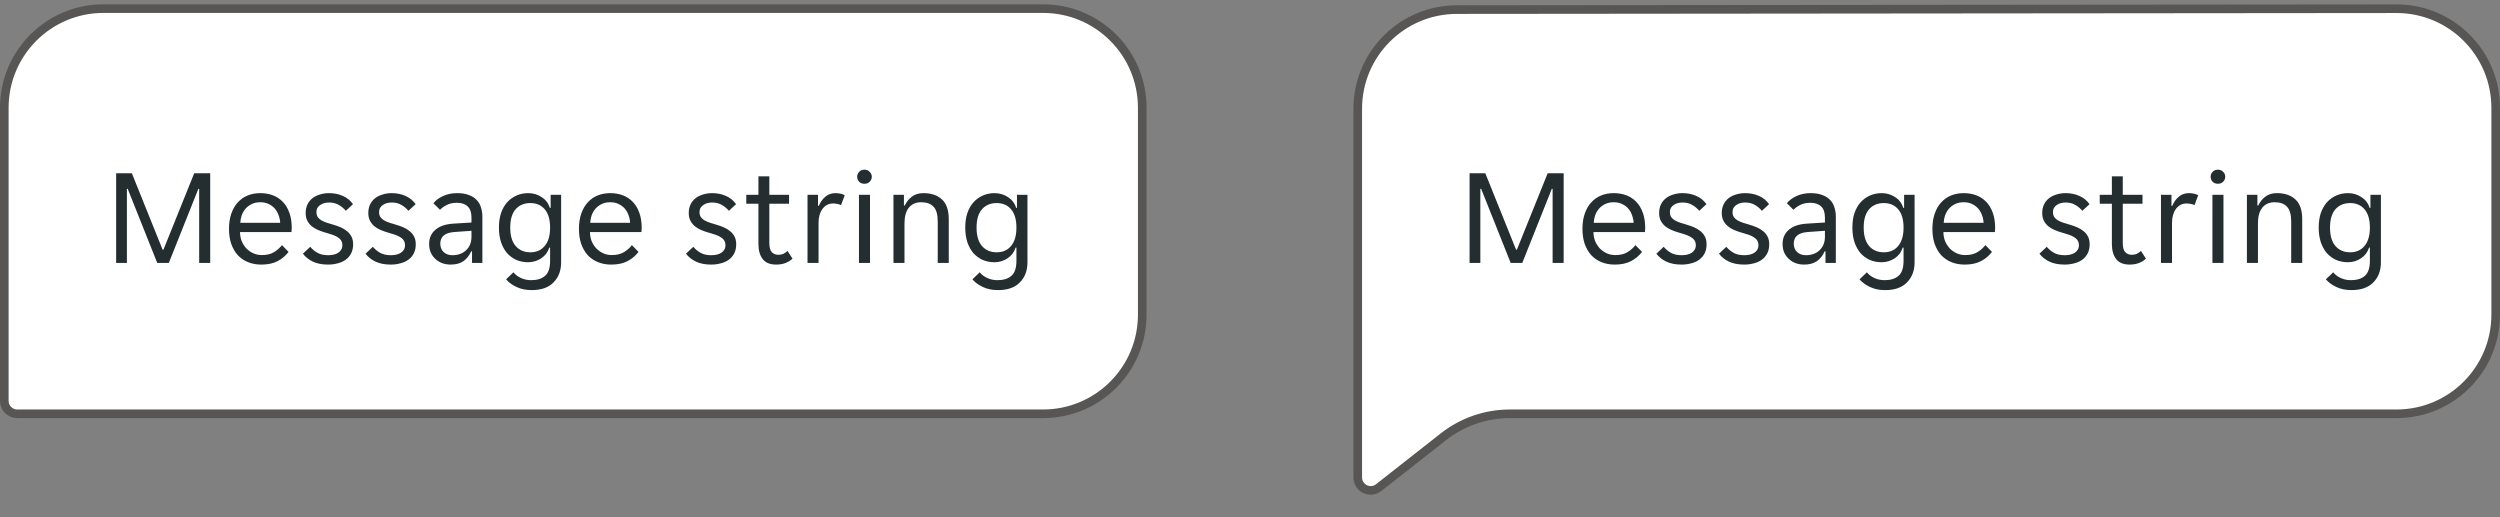
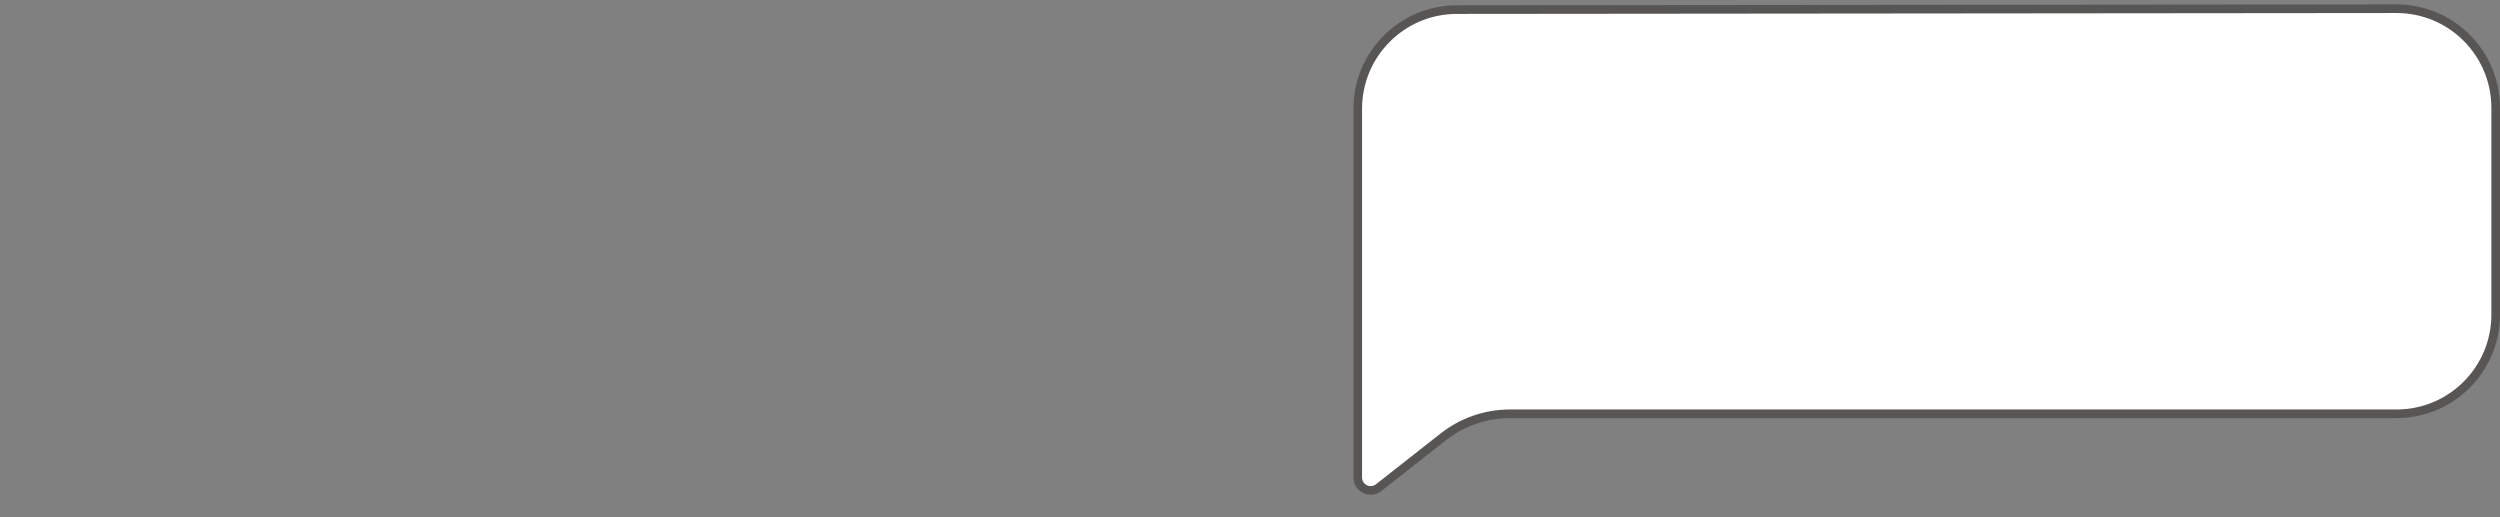
<svg xmlns="http://www.w3.org/2000/svg" width="290" height="60" viewBox="0 0 290 60" fill="none">
  <rect x="0" y="0" width="290" height="60" fill="#808080" stroke="none" />
-   <path d="M0.5 12.5C0.5 6.149 5.648 1 11.999 1H121C127.351 1 132.5 6.149 132.5 12.5V36.5C132.5 42.851 127.351 48 121 48H2C1.171 48 0.5 47.328 0.5 46.5V12.5Z" fill="white" />
-   <path d="M0.5 12.5C0.5 6.149 5.648 1 11.999 1H121C127.351 1 132.5 6.149 132.5 12.5V36.5C132.5 42.851 127.351 48 121 48H2C1.171 48 0.5 47.328 0.5 46.5V12.5Z" stroke="#575655" />
-   <path d="M13.472 20.1H15.296L18.863 28.964H18.959L22.527 20.1H24.384V30.5H23.104V21.908H23.008L19.584 30.5H18.239L14.816 21.908H14.72V30.5H13.472V20.1ZM30.307 30.692C29.742 30.692 29.224 30.596 28.755 30.404C28.296 30.212 27.902 29.94 27.571 29.588C27.251 29.225 27 28.788 26.819 28.276C26.648 27.764 26.563 27.188 26.563 26.548C26.563 25.876 26.654 25.284 26.835 24.772C27.016 24.249 27.267 23.817 27.587 23.476C27.907 23.124 28.286 22.857 28.723 22.676C29.171 22.495 29.662 22.404 30.195 22.404C30.728 22.404 31.219 22.489 31.667 22.66C32.115 22.831 32.499 23.087 32.819 23.428C33.139 23.759 33.39 24.18 33.571 24.692C33.752 25.193 33.843 25.78 33.843 26.452C33.843 26.537 33.838 26.623 33.827 26.708C33.827 26.793 33.822 26.863 33.811 26.916H27.843C27.843 27.289 27.907 27.641 28.035 27.972C28.174 28.292 28.355 28.575 28.579 28.82C28.814 29.055 29.08 29.241 29.379 29.38C29.688 29.519 30.019 29.588 30.371 29.588C30.947 29.588 31.416 29.476 31.779 29.252C32.152 29.028 32.462 28.756 32.707 28.436L33.475 29.22C33.134 29.668 32.707 30.025 32.195 30.292C31.694 30.559 31.064 30.692 30.307 30.692ZM30.195 23.46C29.822 23.46 29.491 23.529 29.203 23.668C28.915 23.807 28.675 23.988 28.483 24.212C28.291 24.436 28.142 24.692 28.035 24.98C27.939 25.268 27.886 25.556 27.875 25.844H32.499C32.488 25.556 32.43 25.268 32.323 24.98C32.227 24.692 32.083 24.436 31.891 24.212C31.699 23.988 31.459 23.807 31.171 23.668C30.894 23.529 30.568 23.46 30.195 23.46ZM39.714 28.452C39.714 28.217 39.661 28.025 39.554 27.876C39.448 27.716 39.298 27.583 39.106 27.476C38.925 27.369 38.717 27.279 38.482 27.204C38.248 27.129 38.002 27.055 37.746 26.98C37.448 26.895 37.16 26.793 36.882 26.676C36.616 26.559 36.376 26.415 36.162 26.244C35.949 26.063 35.778 25.849 35.65 25.604C35.522 25.359 35.458 25.06 35.458 24.708C35.458 24.335 35.528 24.004 35.666 23.716C35.805 23.428 35.997 23.188 36.242 22.996C36.488 22.804 36.776 22.66 37.106 22.564C37.437 22.457 37.794 22.404 38.178 22.404C38.754 22.404 39.282 22.511 39.762 22.724C40.242 22.927 40.637 23.247 40.946 23.684L40.114 24.452C39.88 24.175 39.602 23.945 39.282 23.764C38.973 23.583 38.605 23.492 38.178 23.492C37.997 23.492 37.816 23.513 37.634 23.556C37.464 23.599 37.309 23.668 37.17 23.764C37.032 23.849 36.92 23.961 36.834 24.1C36.749 24.239 36.706 24.404 36.706 24.596C36.706 24.831 36.76 25.028 36.866 25.188C36.973 25.337 37.117 25.465 37.298 25.572C37.49 25.679 37.704 25.769 37.938 25.844C38.173 25.919 38.418 25.993 38.674 26.068C38.973 26.153 39.256 26.255 39.522 26.372C39.8 26.489 40.045 26.639 40.258 26.82C40.472 26.991 40.642 27.199 40.77 27.444C40.898 27.689 40.962 27.988 40.962 28.34C40.962 28.756 40.882 29.113 40.722 29.412C40.573 29.7 40.365 29.94 40.098 30.132C39.832 30.324 39.522 30.463 39.17 30.548C38.818 30.644 38.445 30.692 38.05 30.692C37.357 30.692 36.765 30.575 36.274 30.34C35.794 30.105 35.416 29.801 35.138 29.428L35.986 28.628C36.232 28.916 36.514 29.151 36.834 29.332C37.165 29.513 37.576 29.604 38.066 29.604C38.29 29.604 38.498 29.583 38.69 29.54C38.893 29.497 39.069 29.428 39.218 29.332C39.368 29.236 39.485 29.119 39.57 28.98C39.666 28.831 39.714 28.655 39.714 28.452ZM46.98 28.452C46.98 28.217 46.927 28.025 46.82 27.876C46.713 27.716 46.564 27.583 46.372 27.476C46.191 27.369 45.983 27.279 45.748 27.204C45.513 27.129 45.268 27.055 45.012 26.98C44.713 26.895 44.425 26.793 44.148 26.676C43.881 26.559 43.641 26.415 43.428 26.244C43.215 26.063 43.044 25.849 42.916 25.604C42.788 25.359 42.724 25.06 42.724 24.708C42.724 24.335 42.793 24.004 42.932 23.716C43.071 23.428 43.263 23.188 43.508 22.996C43.753 22.804 44.041 22.66 44.372 22.564C44.703 22.457 45.06 22.404 45.444 22.404C46.02 22.404 46.548 22.511 47.028 22.724C47.508 22.927 47.903 23.247 48.212 23.684L47.38 24.452C47.145 24.175 46.868 23.945 46.548 23.764C46.239 23.583 45.871 23.492 45.444 23.492C45.263 23.492 45.081 23.513 44.9 23.556C44.729 23.599 44.575 23.668 44.436 23.764C44.297 23.849 44.185 23.961 44.1 24.1C44.015 24.239 43.972 24.404 43.972 24.596C43.972 24.831 44.025 25.028 44.132 25.188C44.239 25.337 44.383 25.465 44.564 25.572C44.756 25.679 44.969 25.769 45.204 25.844C45.439 25.919 45.684 25.993 45.94 26.068C46.239 26.153 46.521 26.255 46.788 26.372C47.065 26.489 47.311 26.639 47.524 26.82C47.737 26.991 47.908 27.199 48.036 27.444C48.164 27.689 48.228 27.988 48.228 28.34C48.228 28.756 48.148 29.113 47.988 29.412C47.839 29.7 47.631 29.94 47.364 30.132C47.097 30.324 46.788 30.463 46.436 30.548C46.084 30.644 45.711 30.692 45.316 30.692C44.623 30.692 44.031 30.575 43.54 30.34C43.06 30.105 42.681 29.801 42.404 29.428L43.252 28.628C43.497 28.916 43.78 29.151 44.1 29.332C44.431 29.513 44.841 29.604 45.332 29.604C45.556 29.604 45.764 29.583 45.956 29.54C46.159 29.497 46.335 29.428 46.484 29.332C46.633 29.236 46.751 29.119 46.836 28.98C46.932 28.831 46.98 28.655 46.98 28.452ZM52.275 30.692C51.913 30.692 51.577 30.633 51.267 30.516C50.969 30.399 50.707 30.233 50.483 30.02C50.259 29.807 50.083 29.556 49.955 29.268C49.838 28.969 49.779 28.644 49.779 28.292C49.779 27.609 50.025 27.06 50.515 26.644C51.006 26.228 51.705 25.993 52.611 25.94L54.691 25.812V25.252C54.691 24.644 54.542 24.207 54.243 23.94C53.955 23.663 53.539 23.524 52.995 23.524C52.537 23.524 52.142 23.609 51.811 23.78C51.481 23.951 51.225 24.137 51.043 24.34L50.275 23.572C50.553 23.231 50.926 22.953 51.395 22.74C51.875 22.516 52.419 22.404 53.027 22.404C53.571 22.404 54.03 22.479 54.403 22.628C54.777 22.767 55.075 22.959 55.299 23.204C55.534 23.449 55.699 23.737 55.795 24.068C55.902 24.399 55.955 24.751 55.955 25.124V30.5H54.755V29.156H54.659C54.446 29.636 54.147 30.015 53.763 30.292C53.379 30.559 52.883 30.692 52.275 30.692ZM52.467 29.604C53.129 29.604 53.662 29.412 54.067 29.028C54.483 28.633 54.691 28.111 54.691 27.46V26.772L52.675 26.916C51.609 27.001 51.075 27.449 51.075 28.26C51.075 28.665 51.203 28.991 51.459 29.236C51.726 29.481 52.062 29.604 52.467 29.604ZM61.683 33.652C61.001 33.652 60.409 33.529 59.907 33.284C59.406 33.049 59.006 32.756 58.707 32.404L59.555 31.588C59.779 31.865 60.067 32.084 60.419 32.244C60.782 32.415 61.182 32.5 61.619 32.5C62.302 32.5 62.835 32.335 63.219 32.004C63.614 31.673 63.811 31.092 63.811 30.26V28.724H63.715C63.63 28.991 63.507 29.231 63.347 29.444C63.187 29.647 62.995 29.823 62.771 29.972C62.558 30.111 62.318 30.223 62.051 30.308C61.795 30.383 61.534 30.42 61.267 30.42C60.766 30.42 60.307 30.329 59.891 30.148C59.486 29.967 59.129 29.705 58.819 29.364C58.521 29.012 58.286 28.585 58.115 28.084C57.955 27.583 57.875 27.017 57.875 26.388C57.875 25.769 57.955 25.215 58.115 24.724C58.286 24.233 58.521 23.817 58.819 23.476C59.129 23.135 59.486 22.873 59.891 22.692C60.307 22.5 60.766 22.404 61.267 22.404C61.854 22.404 62.377 22.559 62.835 22.868C63.305 23.167 63.619 23.583 63.779 24.116H63.875V22.596H65.091V30.42C65.091 31.391 64.798 32.169 64.211 32.756C63.635 33.353 62.793 33.652 61.683 33.652ZM61.523 29.268C62.227 29.268 62.782 29.023 63.187 28.532C63.603 28.041 63.811 27.332 63.811 26.404C63.811 25.465 63.603 24.756 63.187 24.276C62.782 23.796 62.227 23.556 61.523 23.556C60.809 23.556 60.238 23.796 59.811 24.276C59.395 24.756 59.187 25.465 59.187 26.404C59.187 27.332 59.395 28.041 59.811 28.532C60.238 29.023 60.809 29.268 61.523 29.268ZM70.901 30.692C70.335 30.692 69.818 30.596 69.349 30.404C68.89 30.212 68.495 29.94 68.165 29.588C67.845 29.225 67.594 28.788 67.413 28.276C67.242 27.764 67.157 27.188 67.157 26.548C67.157 25.876 67.247 25.284 67.429 24.772C67.61 24.249 67.861 23.817 68.181 23.476C68.501 23.124 68.879 22.857 69.317 22.676C69.765 22.495 70.255 22.404 70.789 22.404C71.322 22.404 71.813 22.489 72.261 22.66C72.709 22.831 73.093 23.087 73.413 23.428C73.733 23.759 73.983 24.18 74.165 24.692C74.346 25.193 74.437 25.78 74.437 26.452C74.437 26.537 74.431 26.623 74.421 26.708C74.421 26.793 74.415 26.863 74.405 26.916H68.437C68.437 27.289 68.501 27.641 68.629 27.972C68.767 28.292 68.949 28.575 69.173 28.82C69.407 29.055 69.674 29.241 69.973 29.38C70.282 29.519 70.613 29.588 70.965 29.588C71.541 29.588 72.01 29.476 72.373 29.252C72.746 29.028 73.055 28.756 73.301 28.436L74.069 29.22C73.727 29.668 73.301 30.025 72.789 30.292C72.287 30.559 71.658 30.692 70.901 30.692ZM70.789 23.46C70.415 23.46 70.085 23.529 69.797 23.668C69.509 23.807 69.269 23.988 69.077 24.212C68.885 24.436 68.735 24.692 68.629 24.98C68.533 25.268 68.479 25.556 68.469 25.844H73.093C73.082 25.556 73.023 25.268 72.917 24.98C72.821 24.692 72.677 24.436 72.485 24.212C72.293 23.988 72.053 23.807 71.765 23.668C71.487 23.529 71.162 23.46 70.789 23.46ZM84.152 28.452C84.152 28.217 84.099 28.025 83.992 27.876C83.885 27.716 83.736 27.583 83.544 27.476C83.363 27.369 83.155 27.279 82.92 27.204C82.685 27.129 82.44 27.055 82.184 26.98C81.885 26.895 81.597 26.793 81.32 26.676C81.053 26.559 80.813 26.415 80.6 26.244C80.387 26.063 80.216 25.849 80.088 25.604C79.96 25.359 79.896 25.06 79.896 24.708C79.896 24.335 79.965 24.004 80.104 23.716C80.243 23.428 80.435 23.188 80.68 22.996C80.925 22.804 81.213 22.66 81.544 22.564C81.875 22.457 82.232 22.404 82.616 22.404C83.192 22.404 83.72 22.511 84.2 22.724C84.68 22.927 85.075 23.247 85.384 23.684L84.552 24.452C84.317 24.175 84.04 23.945 83.72 23.764C83.411 23.583 83.043 23.492 82.616 23.492C82.435 23.492 82.253 23.513 82.072 23.556C81.901 23.599 81.747 23.668 81.608 23.764C81.469 23.849 81.357 23.961 81.272 24.1C81.187 24.239 81.144 24.404 81.144 24.596C81.144 24.831 81.197 25.028 81.304 25.188C81.411 25.337 81.555 25.465 81.736 25.572C81.928 25.679 82.141 25.769 82.376 25.844C82.611 25.919 82.856 25.993 83.112 26.068C83.411 26.153 83.693 26.255 83.96 26.372C84.237 26.489 84.483 26.639 84.696 26.82C84.909 26.991 85.08 27.199 85.208 27.444C85.336 27.689 85.4 27.988 85.4 28.34C85.4 28.756 85.32 29.113 85.16 29.412C85.011 29.7 84.803 29.94 84.536 30.132C84.269 30.324 83.96 30.463 83.608 30.548C83.256 30.644 82.883 30.692 82.488 30.692C81.795 30.692 81.203 30.575 80.712 30.34C80.232 30.105 79.853 29.801 79.576 29.428L80.424 28.628C80.669 28.916 80.952 29.151 81.272 29.332C81.603 29.513 82.013 29.604 82.504 29.604C82.728 29.604 82.936 29.583 83.128 29.54C83.331 29.497 83.507 29.428 83.656 29.332C83.805 29.236 83.923 29.119 84.008 28.98C84.104 28.831 84.152 28.655 84.152 28.452ZM90.041 30.692C89.327 30.692 88.804 30.479 88.474 30.052C88.143 29.625 87.978 29.039 87.978 28.292V23.636H86.57V22.596H87.978V20.452H89.242V22.596H91.529V23.636H89.242V28.18C89.242 28.692 89.338 29.049 89.529 29.252C89.732 29.455 89.988 29.556 90.297 29.556C90.511 29.556 90.703 29.519 90.874 29.444C91.044 29.359 91.204 29.247 91.353 29.108L91.93 30.004C91.439 30.463 90.809 30.692 90.041 30.692ZM93.672 22.596H94.888V23.876H94.984C95.155 23.46 95.4 23.113 95.72 22.836C96.04 22.548 96.44 22.404 96.92 22.404C97.325 22.404 97.683 22.484 97.992 22.644L97.56 23.796C97.421 23.721 97.272 23.673 97.112 23.652C96.963 23.62 96.808 23.604 96.648 23.604C96.125 23.604 95.709 23.817 95.4 24.244C95.101 24.66 94.952 25.193 94.952 25.844V30.5H93.672V22.596ZM101.129 20.5C101.129 20.724 101.049 20.916 100.889 21.076C100.739 21.236 100.537 21.316 100.281 21.316C100.014 21.316 99.806 21.236 99.657 21.076C99.507 20.916 99.433 20.724 99.433 20.5C99.433 20.287 99.507 20.1 99.657 19.94C99.806 19.769 100.014 19.684 100.281 19.684C100.537 19.684 100.739 19.769 100.889 19.94C101.049 20.1 101.129 20.287 101.129 20.5ZM99.641 22.596H100.921V30.5H99.641V22.596ZM103.641 22.596H104.857V23.844H104.953C105.145 23.428 105.417 23.087 105.769 22.82C106.121 22.543 106.569 22.404 107.113 22.404C108.019 22.404 108.734 22.644 109.257 23.124C109.79 23.604 110.057 24.377 110.057 25.444V30.5H108.777V25.684C108.777 24.873 108.611 24.303 108.281 23.972C107.961 23.631 107.486 23.46 106.857 23.46C106.249 23.46 105.774 23.668 105.433 24.084C105.091 24.5 104.921 25.108 104.921 25.908V30.5H103.641V22.596ZM115.777 33.652C115.094 33.652 114.502 33.529 114.001 33.284C113.5 33.049 113.1 32.756 112.801 32.404L113.649 31.588C113.873 31.865 114.161 32.084 114.513 32.244C114.876 32.415 115.276 32.5 115.713 32.5C116.396 32.5 116.929 32.335 117.313 32.004C117.708 31.673 117.905 31.092 117.905 30.26V28.724H117.809C117.724 28.991 117.601 29.231 117.441 29.444C117.281 29.647 117.089 29.823 116.865 29.972C116.652 30.111 116.412 30.223 116.145 30.308C115.889 30.383 115.628 30.42 115.361 30.42C114.86 30.42 114.401 30.329 113.985 30.148C113.58 29.967 113.222 29.705 112.913 29.364C112.614 29.012 112.38 28.585 112.209 28.084C112.049 27.583 111.969 27.017 111.969 26.388C111.969 25.769 112.049 25.215 112.209 24.724C112.38 24.233 112.614 23.817 112.913 23.476C113.222 23.135 113.58 22.873 113.985 22.692C114.401 22.5 114.86 22.404 115.361 22.404C115.948 22.404 116.47 22.559 116.929 22.868C117.398 23.167 117.713 23.583 117.873 24.116H117.969V22.596H119.185V30.42C119.185 31.391 118.892 32.169 118.305 32.756C117.729 33.353 116.886 33.652 115.777 33.652ZM115.617 29.268C116.321 29.268 116.876 29.023 117.281 28.532C117.697 28.041 117.905 27.332 117.905 26.404C117.905 25.465 117.697 24.756 117.281 24.276C116.876 23.796 116.321 23.556 115.617 23.556C114.902 23.556 114.332 23.796 113.905 24.276C113.489 24.756 113.281 25.465 113.281 26.404C113.281 27.332 113.489 28.041 113.905 28.532C114.332 29.023 114.902 29.268 115.617 29.268Z" fill="#242E30" />
  <path d="M157.5 12.614C157.5 6.267 162.643 1.12 168.99 1.114L277.99 1.011C284.345 1.005 289.5 6.156 289.5 12.511V36.5C289.5 42.851 284.352 48 278 48H219.5H175.15C172.349 48 169.629 48.941 167.427 50.671L159.927 56.564C158.942 57.338 157.5 56.636 157.5 55.385L157.5 48.5V12.614Z" fill="white" stroke="#575655" />
-   <path d="M170.472 20.1H172.296L175.864 28.964H175.96L179.528 20.1H181.384V30.5H180.104V21.908H180.008L176.584 30.5H175.24L171.816 21.908H171.72V30.5H170.472V20.1ZM187.308 30.692C186.743 30.692 186.225 30.596 185.756 30.404C185.297 30.212 184.903 29.94 184.572 29.588C184.252 29.225 184.001 28.788 183.82 28.276C183.649 27.764 183.564 27.188 183.564 26.548C183.564 25.876 183.655 25.284 183.836 24.772C184.017 24.249 184.268 23.817 184.588 23.476C184.908 23.124 185.287 22.857 185.724 22.676C186.172 22.495 186.663 22.404 187.196 22.404C187.729 22.404 188.22 22.489 188.668 22.66C189.116 22.831 189.5 23.087 189.82 23.428C190.14 23.759 190.391 24.18 190.572 24.692C190.753 25.193 190.844 25.78 190.844 26.452C190.844 26.537 190.839 26.623 190.828 26.708C190.828 26.793 190.823 26.863 190.812 26.916H184.844C184.844 27.289 184.908 27.641 185.036 27.972C185.175 28.292 185.356 28.575 185.58 28.82C185.815 29.055 186.081 29.241 186.38 29.38C186.689 29.519 187.02 29.588 187.372 29.588C187.948 29.588 188.417 29.476 188.78 29.252C189.153 29.028 189.463 28.756 189.708 28.436L190.476 29.22C190.135 29.668 189.708 30.025 189.196 30.292C188.695 30.559 188.065 30.692 187.308 30.692ZM187.196 23.46C186.823 23.46 186.492 23.529 186.204 23.668C185.916 23.807 185.676 23.988 185.484 24.212C185.292 24.436 185.143 24.692 185.036 24.98C184.94 25.268 184.887 25.556 184.876 25.844H189.5C189.489 25.556 189.431 25.268 189.324 24.98C189.228 24.692 189.084 24.436 188.892 24.212C188.7 23.988 188.46 23.807 188.172 23.668C187.895 23.529 187.569 23.46 187.196 23.46ZM196.715 28.452C196.715 28.217 196.662 28.025 196.555 27.876C196.449 27.716 196.299 27.583 196.107 27.476C195.926 27.369 195.718 27.279 195.483 27.204C195.249 27.129 195.003 27.055 194.747 26.98C194.449 26.895 194.161 26.793 193.883 26.676C193.617 26.559 193.377 26.415 193.163 26.244C192.95 26.063 192.779 25.849 192.651 25.604C192.523 25.359 192.459 25.06 192.459 24.708C192.459 24.335 192.529 24.004 192.667 23.716C192.806 23.428 192.998 23.188 193.243 22.996C193.489 22.804 193.777 22.66 194.107 22.564C194.438 22.457 194.795 22.404 195.179 22.404C195.755 22.404 196.283 22.511 196.763 22.724C197.243 22.927 197.638 23.247 197.947 23.684L197.115 24.452C196.881 24.175 196.603 23.945 196.283 23.764C195.974 23.583 195.606 23.492 195.179 23.492C194.998 23.492 194.817 23.513 194.635 23.556C194.465 23.599 194.31 23.668 194.171 23.764C194.033 23.849 193.921 23.961 193.835 24.1C193.75 24.239 193.707 24.404 193.707 24.596C193.707 24.831 193.761 25.028 193.867 25.188C193.974 25.337 194.118 25.465 194.299 25.572C194.491 25.679 194.705 25.769 194.939 25.844C195.174 25.919 195.419 25.993 195.675 26.068C195.974 26.153 196.257 26.255 196.523 26.372C196.801 26.489 197.046 26.639 197.259 26.82C197.473 26.991 197.643 27.199 197.771 27.444C197.899 27.689 197.963 27.988 197.963 28.34C197.963 28.756 197.883 29.113 197.723 29.412C197.574 29.7 197.366 29.94 197.099 30.132C196.833 30.324 196.523 30.463 196.171 30.548C195.819 30.644 195.446 30.692 195.051 30.692C194.358 30.692 193.766 30.575 193.275 30.34C192.795 30.105 192.417 29.801 192.139 29.428L192.987 28.628C193.233 28.916 193.515 29.151 193.835 29.332C194.166 29.513 194.577 29.604 195.067 29.604C195.291 29.604 195.499 29.583 195.691 29.54C195.894 29.497 196.07 29.428 196.219 29.332C196.369 29.236 196.486 29.119 196.571 28.98C196.667 28.831 196.715 28.655 196.715 28.452ZM203.981 28.452C203.981 28.217 203.928 28.025 203.821 27.876C203.714 27.716 203.565 27.583 203.373 27.476C203.192 27.369 202.984 27.279 202.749 27.204C202.514 27.129 202.269 27.055 202.013 26.98C201.714 26.895 201.426 26.793 201.149 26.676C200.882 26.559 200.642 26.415 200.429 26.244C200.216 26.063 200.045 25.849 199.917 25.604C199.789 25.359 199.725 25.06 199.725 24.708C199.725 24.335 199.794 24.004 199.933 23.716C200.072 23.428 200.264 23.188 200.509 22.996C200.754 22.804 201.042 22.66 201.373 22.564C201.704 22.457 202.061 22.404 202.445 22.404C203.021 22.404 203.549 22.511 204.029 22.724C204.509 22.927 204.904 23.247 205.213 23.684L204.381 24.452C204.146 24.175 203.869 23.945 203.549 23.764C203.24 23.583 202.872 23.492 202.445 23.492C202.264 23.492 202.082 23.513 201.901 23.556C201.73 23.599 201.576 23.668 201.437 23.764C201.298 23.849 201.186 23.961 201.101 24.1C201.016 24.239 200.973 24.404 200.973 24.596C200.973 24.831 201.026 25.028 201.133 25.188C201.24 25.337 201.384 25.465 201.565 25.572C201.757 25.679 201.97 25.769 202.205 25.844C202.44 25.919 202.685 25.993 202.941 26.068C203.24 26.153 203.522 26.255 203.789 26.372C204.066 26.489 204.312 26.639 204.525 26.82C204.738 26.991 204.909 27.199 205.037 27.444C205.165 27.689 205.229 27.988 205.229 28.34C205.229 28.756 205.149 29.113 204.989 29.412C204.84 29.7 204.632 29.94 204.365 30.132C204.098 30.324 203.789 30.463 203.437 30.548C203.085 30.644 202.712 30.692 202.317 30.692C201.624 30.692 201.032 30.575 200.541 30.34C200.061 30.105 199.682 29.801 199.405 29.428L200.253 28.628C200.498 28.916 200.781 29.151 201.101 29.332C201.432 29.513 201.842 29.604 202.333 29.604C202.557 29.604 202.765 29.583 202.957 29.54C203.16 29.497 203.336 29.428 203.485 29.332C203.634 29.236 203.752 29.119 203.837 28.98C203.933 28.831 203.981 28.655 203.981 28.452ZM209.276 30.692C208.914 30.692 208.578 30.633 208.268 30.516C207.97 30.399 207.708 30.233 207.484 30.02C207.26 29.807 207.084 29.556 206.956 29.268C206.839 28.969 206.78 28.644 206.78 28.292C206.78 27.609 207.026 27.06 207.516 26.644C208.007 26.228 208.706 25.993 209.612 25.94L211.692 25.812V25.252C211.692 24.644 211.543 24.207 211.244 23.94C210.956 23.663 210.54 23.524 209.996 23.524C209.538 23.524 209.143 23.609 208.812 23.78C208.482 23.951 208.226 24.137 208.044 24.34L207.276 23.572C207.554 23.231 207.927 22.953 208.396 22.74C208.876 22.516 209.42 22.404 210.028 22.404C210.572 22.404 211.031 22.479 211.404 22.628C211.778 22.767 212.076 22.959 212.3 23.204C212.535 23.449 212.7 23.737 212.796 24.068C212.903 24.399 212.956 24.751 212.956 25.124V30.5H211.756V29.156H211.66C211.447 29.636 211.148 30.015 210.764 30.292C210.38 30.559 209.884 30.692 209.276 30.692ZM209.468 29.604C210.13 29.604 210.663 29.412 211.068 29.028C211.484 28.633 211.692 28.111 211.692 27.46V26.772L209.676 26.916C208.61 27.001 208.076 27.449 208.076 28.26C208.076 28.665 208.204 28.991 208.46 29.236C208.727 29.481 209.063 29.604 209.468 29.604ZM218.684 33.652C218.002 33.652 217.41 33.529 216.908 33.284C216.407 33.049 216.007 32.756 215.708 32.404L216.556 31.588C216.78 31.865 217.068 32.084 217.42 32.244C217.783 32.415 218.183 32.5 218.62 32.5C219.303 32.5 219.836 32.335 220.22 32.004C220.615 31.673 220.812 31.092 220.812 30.26V28.724H220.716C220.631 28.991 220.508 29.231 220.348 29.444C220.188 29.647 219.996 29.823 219.772 29.972C219.559 30.111 219.319 30.223 219.052 30.308C218.796 30.383 218.535 30.42 218.268 30.42C217.767 30.42 217.308 30.329 216.892 30.148C216.487 29.967 216.13 29.705 215.82 29.364C215.522 29.012 215.287 28.585 215.116 28.084C214.956 27.583 214.876 27.017 214.876 26.388C214.876 25.769 214.956 25.215 215.116 24.724C215.287 24.233 215.522 23.817 215.82 23.476C216.13 23.135 216.487 22.873 216.892 22.692C217.308 22.5 217.767 22.404 218.268 22.404C218.855 22.404 219.378 22.559 219.836 22.868C220.306 23.167 220.62 23.583 220.78 24.116H220.876V22.596H222.092V30.42C222.092 31.391 221.799 32.169 221.212 32.756C220.636 33.353 219.794 33.652 218.684 33.652ZM218.524 29.268C219.228 29.268 219.783 29.023 220.188 28.532C220.604 28.041 220.812 27.332 220.812 26.404C220.812 25.465 220.604 24.756 220.188 24.276C219.783 23.796 219.228 23.556 218.524 23.556C217.81 23.556 217.239 23.796 216.812 24.276C216.396 24.756 216.188 25.465 216.188 26.404C216.188 27.332 216.396 28.041 216.812 28.532C217.239 29.023 217.81 29.268 218.524 29.268ZM227.902 30.692C227.336 30.692 226.819 30.596 226.35 30.404C225.891 30.212 225.496 29.94 225.166 29.588C224.846 29.225 224.595 28.788 224.414 28.276C224.243 27.764 224.158 27.188 224.158 26.548C224.158 25.876 224.248 25.284 224.43 24.772C224.611 24.249 224.862 23.817 225.182 23.476C225.502 23.124 225.88 22.857 226.318 22.676C226.766 22.495 227.256 22.404 227.79 22.404C228.323 22.404 228.814 22.489 229.262 22.66C229.71 22.831 230.094 23.087 230.414 23.428C230.734 23.759 230.984 24.18 231.166 24.692C231.347 25.193 231.438 25.78 231.438 26.452C231.438 26.537 231.432 26.623 231.422 26.708C231.422 26.793 231.416 26.863 231.406 26.916H225.438C225.438 27.289 225.502 27.641 225.63 27.972C225.768 28.292 225.95 28.575 226.174 28.82C226.408 29.055 226.675 29.241 226.974 29.38C227.283 29.519 227.614 29.588 227.966 29.588C228.542 29.588 229.011 29.476 229.374 29.252C229.747 29.028 230.056 28.756 230.302 28.436L231.07 29.22C230.728 29.668 230.302 30.025 229.79 30.292C229.288 30.559 228.659 30.692 227.902 30.692ZM227.79 23.46C227.416 23.46 227.086 23.529 226.798 23.668C226.51 23.807 226.27 23.988 226.078 24.212C225.886 24.436 225.736 24.692 225.63 24.98C225.534 25.268 225.48 25.556 225.47 25.844H230.094C230.083 25.556 230.024 25.268 229.918 24.98C229.822 24.692 229.678 24.436 229.486 24.212C229.294 23.988 229.054 23.807 228.766 23.668C228.488 23.529 228.163 23.46 227.79 23.46ZM241.153 28.452C241.153 28.217 241.1 28.025 240.993 27.876C240.886 27.716 240.737 27.583 240.545 27.476C240.364 27.369 240.156 27.279 239.921 27.204C239.686 27.129 239.441 27.055 239.185 26.98C238.886 26.895 238.598 26.793 238.321 26.676C238.054 26.559 237.814 26.415 237.601 26.244C237.388 26.063 237.217 25.849 237.089 25.604C236.961 25.359 236.897 25.06 236.897 24.708C236.897 24.335 236.966 24.004 237.105 23.716C237.244 23.428 237.436 23.188 237.681 22.996C237.926 22.804 238.214 22.66 238.545 22.564C238.876 22.457 239.233 22.404 239.617 22.404C240.193 22.404 240.721 22.511 241.201 22.724C241.681 22.927 242.076 23.247 242.385 23.684L241.553 24.452C241.318 24.175 241.041 23.945 240.721 23.764C240.412 23.583 240.044 23.492 239.617 23.492C239.436 23.492 239.254 23.513 239.073 23.556C238.902 23.599 238.748 23.668 238.609 23.764C238.47 23.849 238.358 23.961 238.273 24.1C238.188 24.239 238.145 24.404 238.145 24.596C238.145 24.831 238.198 25.028 238.305 25.188C238.412 25.337 238.556 25.465 238.737 25.572C238.929 25.679 239.142 25.769 239.377 25.844C239.612 25.919 239.857 25.993 240.113 26.068C240.412 26.153 240.694 26.255 240.961 26.372C241.238 26.489 241.484 26.639 241.697 26.82C241.91 26.991 242.081 27.199 242.209 27.444C242.337 27.689 242.401 27.988 242.401 28.34C242.401 28.756 242.321 29.113 242.161 29.412C242.012 29.7 241.804 29.94 241.537 30.132C241.27 30.324 240.961 30.463 240.609 30.548C240.257 30.644 239.884 30.692 239.489 30.692C238.796 30.692 238.204 30.575 237.713 30.34C237.233 30.105 236.854 29.801 236.577 29.428L237.425 28.628C237.67 28.916 237.953 29.151 238.273 29.332C238.604 29.513 239.014 29.604 239.505 29.604C239.729 29.604 239.937 29.583 240.129 29.54C240.332 29.497 240.508 29.428 240.657 29.332C240.806 29.236 240.924 29.119 241.009 28.98C241.105 28.831 241.153 28.655 241.153 28.452ZM247.042 30.692C246.328 30.692 245.805 30.479 245.474 30.052C245.144 29.625 244.978 29.039 244.978 28.292V23.636H243.57V22.596H244.978V20.452H246.242V22.596H248.53V23.636H246.242V28.18C246.242 28.692 246.338 29.049 246.53 29.252C246.733 29.455 246.989 29.556 247.298 29.556C247.512 29.556 247.704 29.519 247.874 29.444C248.045 29.359 248.205 29.247 248.354 29.108L248.93 30.004C248.44 30.463 247.81 30.692 247.042 30.692ZM250.673 22.596H251.889V23.876H251.985C252.156 23.46 252.401 23.113 252.721 22.836C253.041 22.548 253.441 22.404 253.921 22.404C254.326 22.404 254.684 22.484 254.993 22.644L254.561 23.796C254.422 23.721 254.273 23.673 254.113 23.652C253.964 23.62 253.809 23.604 253.649 23.604C253.126 23.604 252.71 23.817 252.401 24.244C252.102 24.66 251.953 25.193 251.953 25.844V30.5H250.673V22.596ZM258.13 20.5C258.13 20.724 258.05 20.916 257.89 21.076C257.74 21.236 257.538 21.316 257.282 21.316C257.015 21.316 256.807 21.236 256.658 21.076C256.508 20.916 256.434 20.724 256.434 20.5C256.434 20.287 256.508 20.1 256.658 19.94C256.807 19.769 257.015 19.684 257.282 19.684C257.538 19.684 257.74 19.769 257.89 19.94C258.05 20.1 258.13 20.287 258.13 20.5ZM256.642 22.596H257.922V30.5H256.642V22.596ZM260.642 22.596H261.858V23.844H261.954C262.146 23.428 262.418 23.087 262.77 22.82C263.122 22.543 263.57 22.404 264.114 22.404C265.02 22.404 265.735 22.644 266.258 23.124C266.791 23.604 267.058 24.377 267.058 25.444V30.5H265.778V25.684C265.778 24.873 265.612 24.303 265.282 23.972C264.962 23.631 264.487 23.46 263.858 23.46C263.25 23.46 262.775 23.668 262.434 24.084C262.092 24.5 261.922 25.108 261.922 25.908V30.5H260.642V22.596ZM272.778 33.652C272.095 33.652 271.503 33.529 271.002 33.284C270.501 33.049 270.101 32.756 269.802 32.404L270.65 31.588C270.874 31.865 271.162 32.084 271.514 32.244C271.877 32.415 272.277 32.5 272.714 32.5C273.397 32.5 273.93 32.335 274.314 32.004C274.709 31.673 274.906 31.092 274.906 30.26V28.724H274.81C274.725 28.991 274.602 29.231 274.442 29.444C274.282 29.647 274.09 29.823 273.866 29.972C273.653 30.111 273.413 30.223 273.146 30.308C272.89 30.383 272.629 30.42 272.362 30.42C271.861 30.42 271.402 30.329 270.986 30.148C270.581 29.967 270.223 29.705 269.914 29.364C269.615 29.012 269.381 28.585 269.21 28.084C269.05 27.583 268.97 27.017 268.97 26.388C268.97 25.769 269.05 25.215 269.21 24.724C269.381 24.233 269.615 23.817 269.914 23.476C270.223 23.135 270.581 22.873 270.986 22.692C271.402 22.5 271.861 22.404 272.362 22.404C272.949 22.404 273.471 22.559 273.93 22.868C274.399 23.167 274.714 23.583 274.874 24.116H274.97V22.596H276.186V30.42C276.186 31.391 275.893 32.169 275.306 32.756C274.73 33.353 273.887 33.652 272.778 33.652ZM272.618 29.268C273.322 29.268 273.877 29.023 274.282 28.532C274.698 28.041 274.906 27.332 274.906 26.404C274.906 25.465 274.698 24.756 274.282 24.276C273.877 23.796 273.322 23.556 272.618 23.556C271.903 23.556 271.333 23.796 270.906 24.276C270.49 24.756 270.282 25.465 270.282 26.404C270.282 27.332 270.49 28.041 270.906 28.532C271.333 29.023 271.903 29.268 272.618 29.268Z" fill="#242E30" />
</svg>